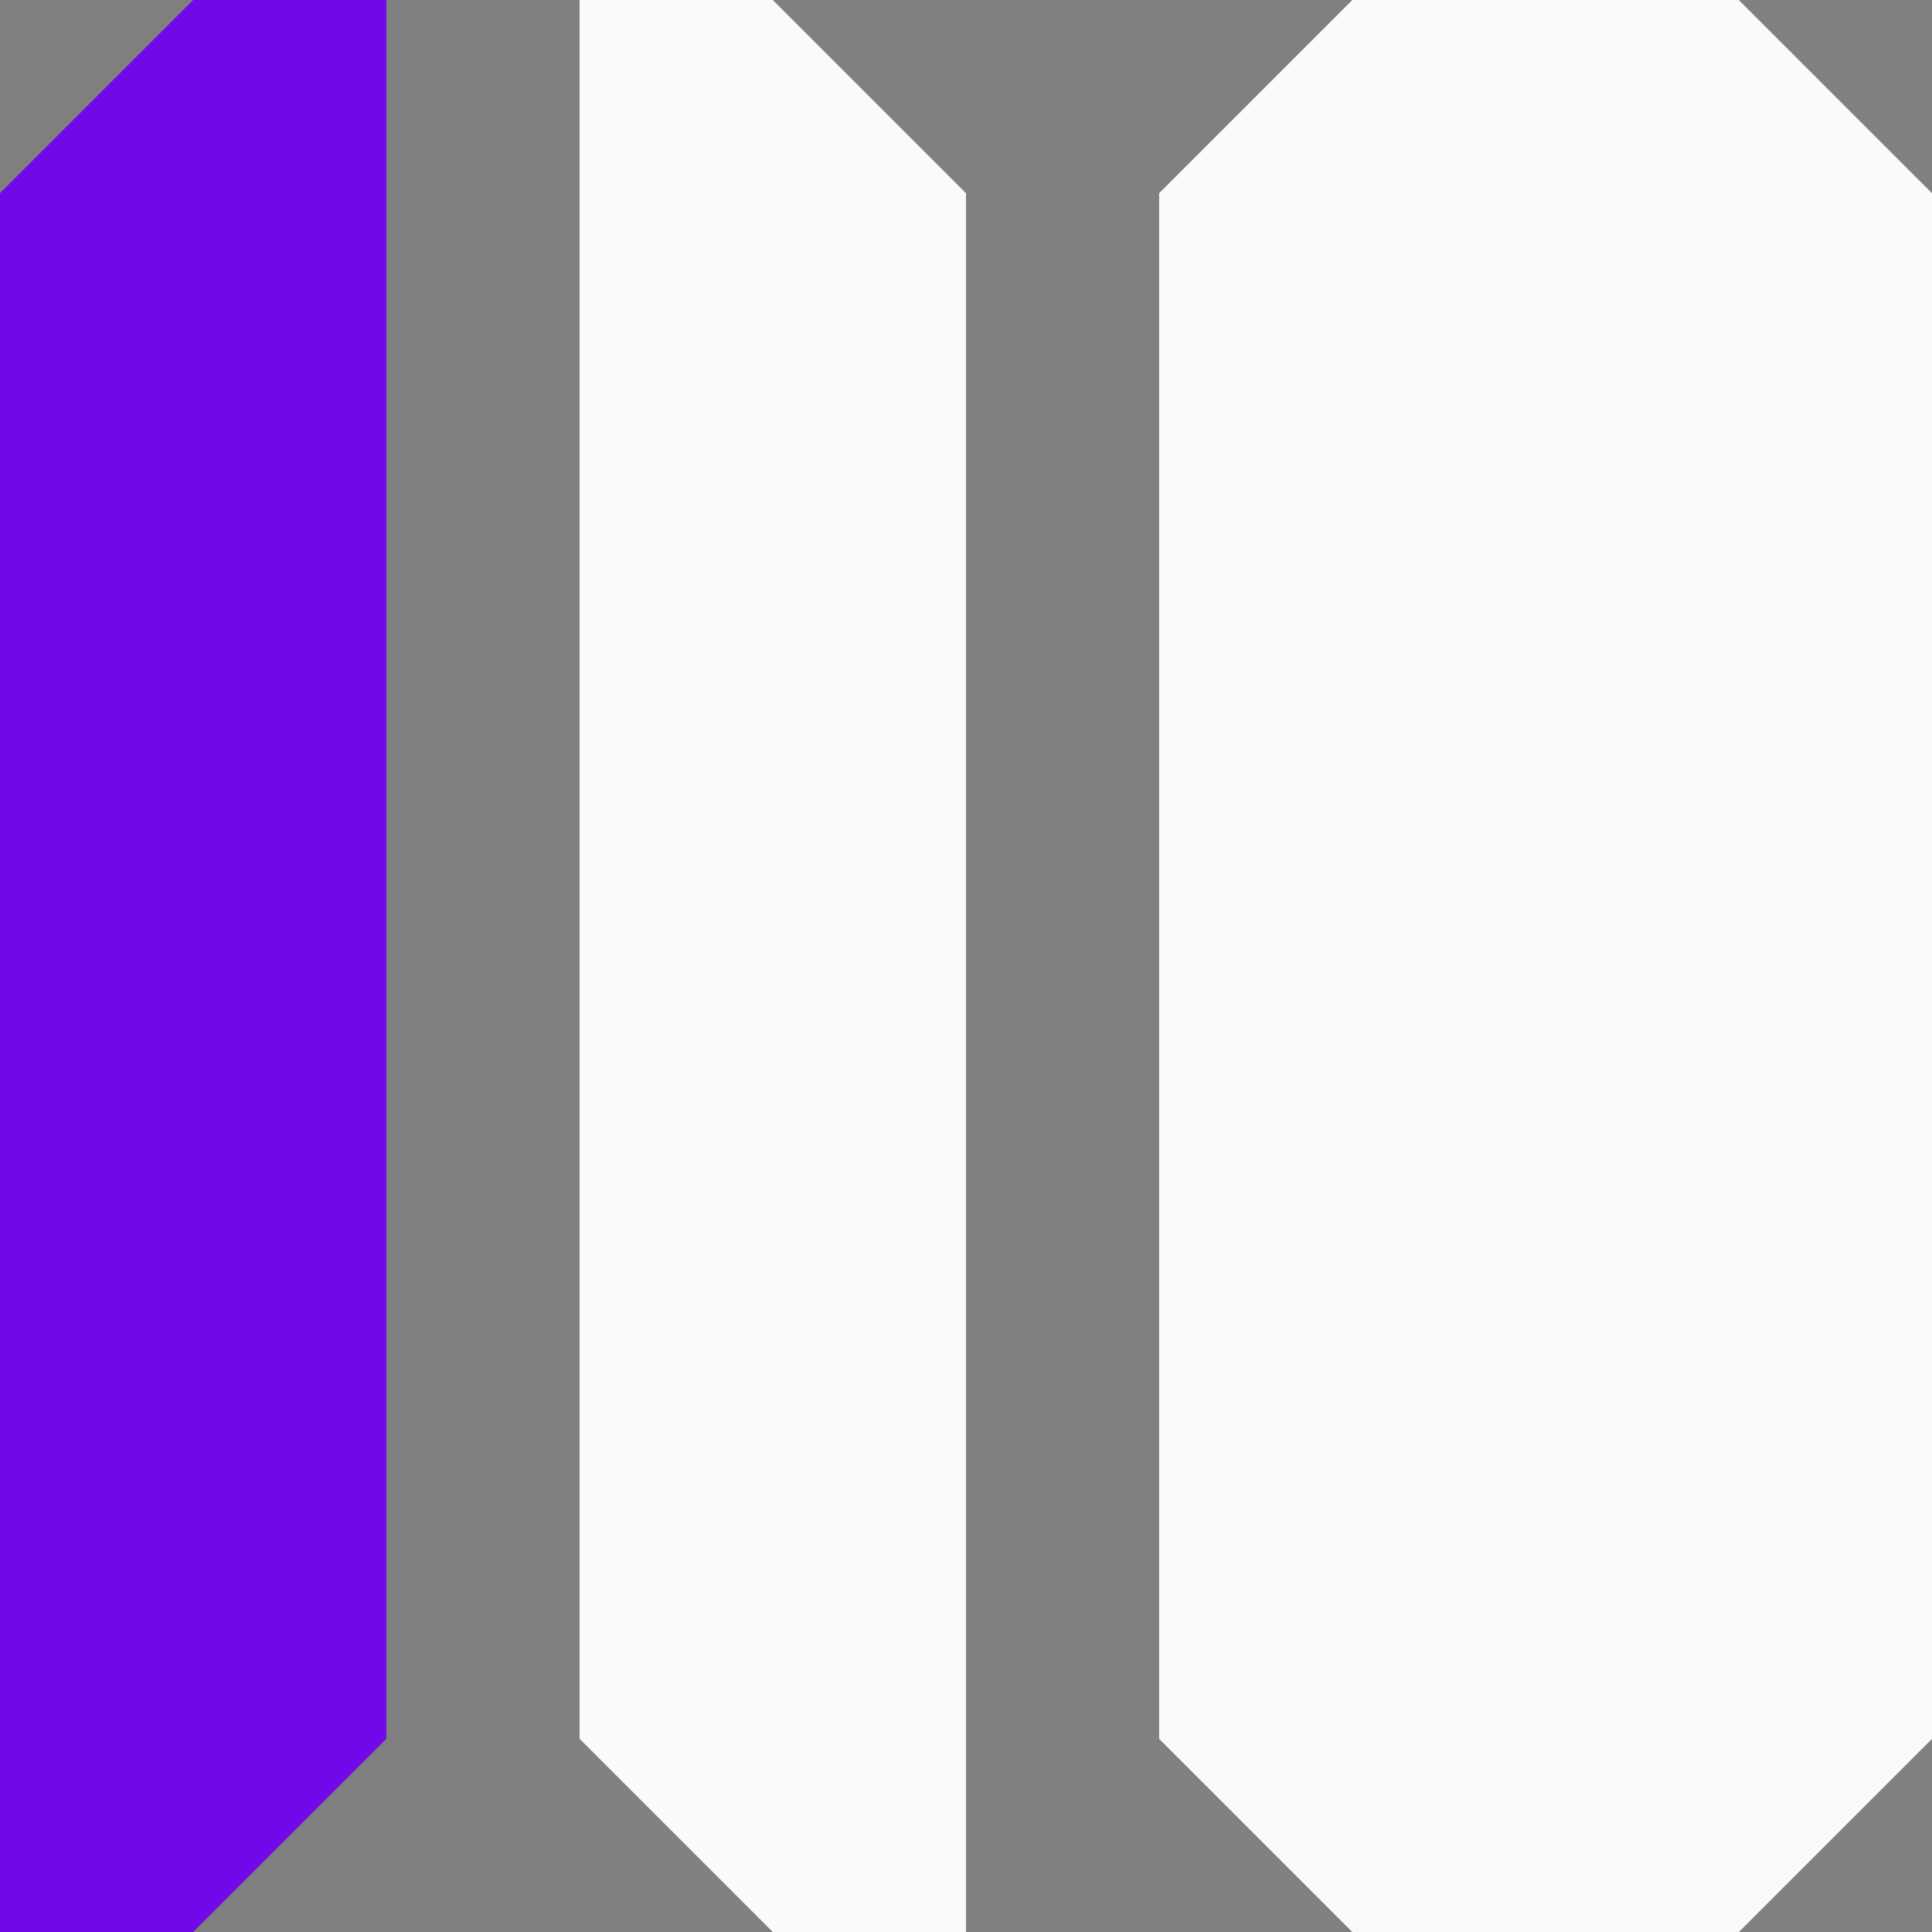
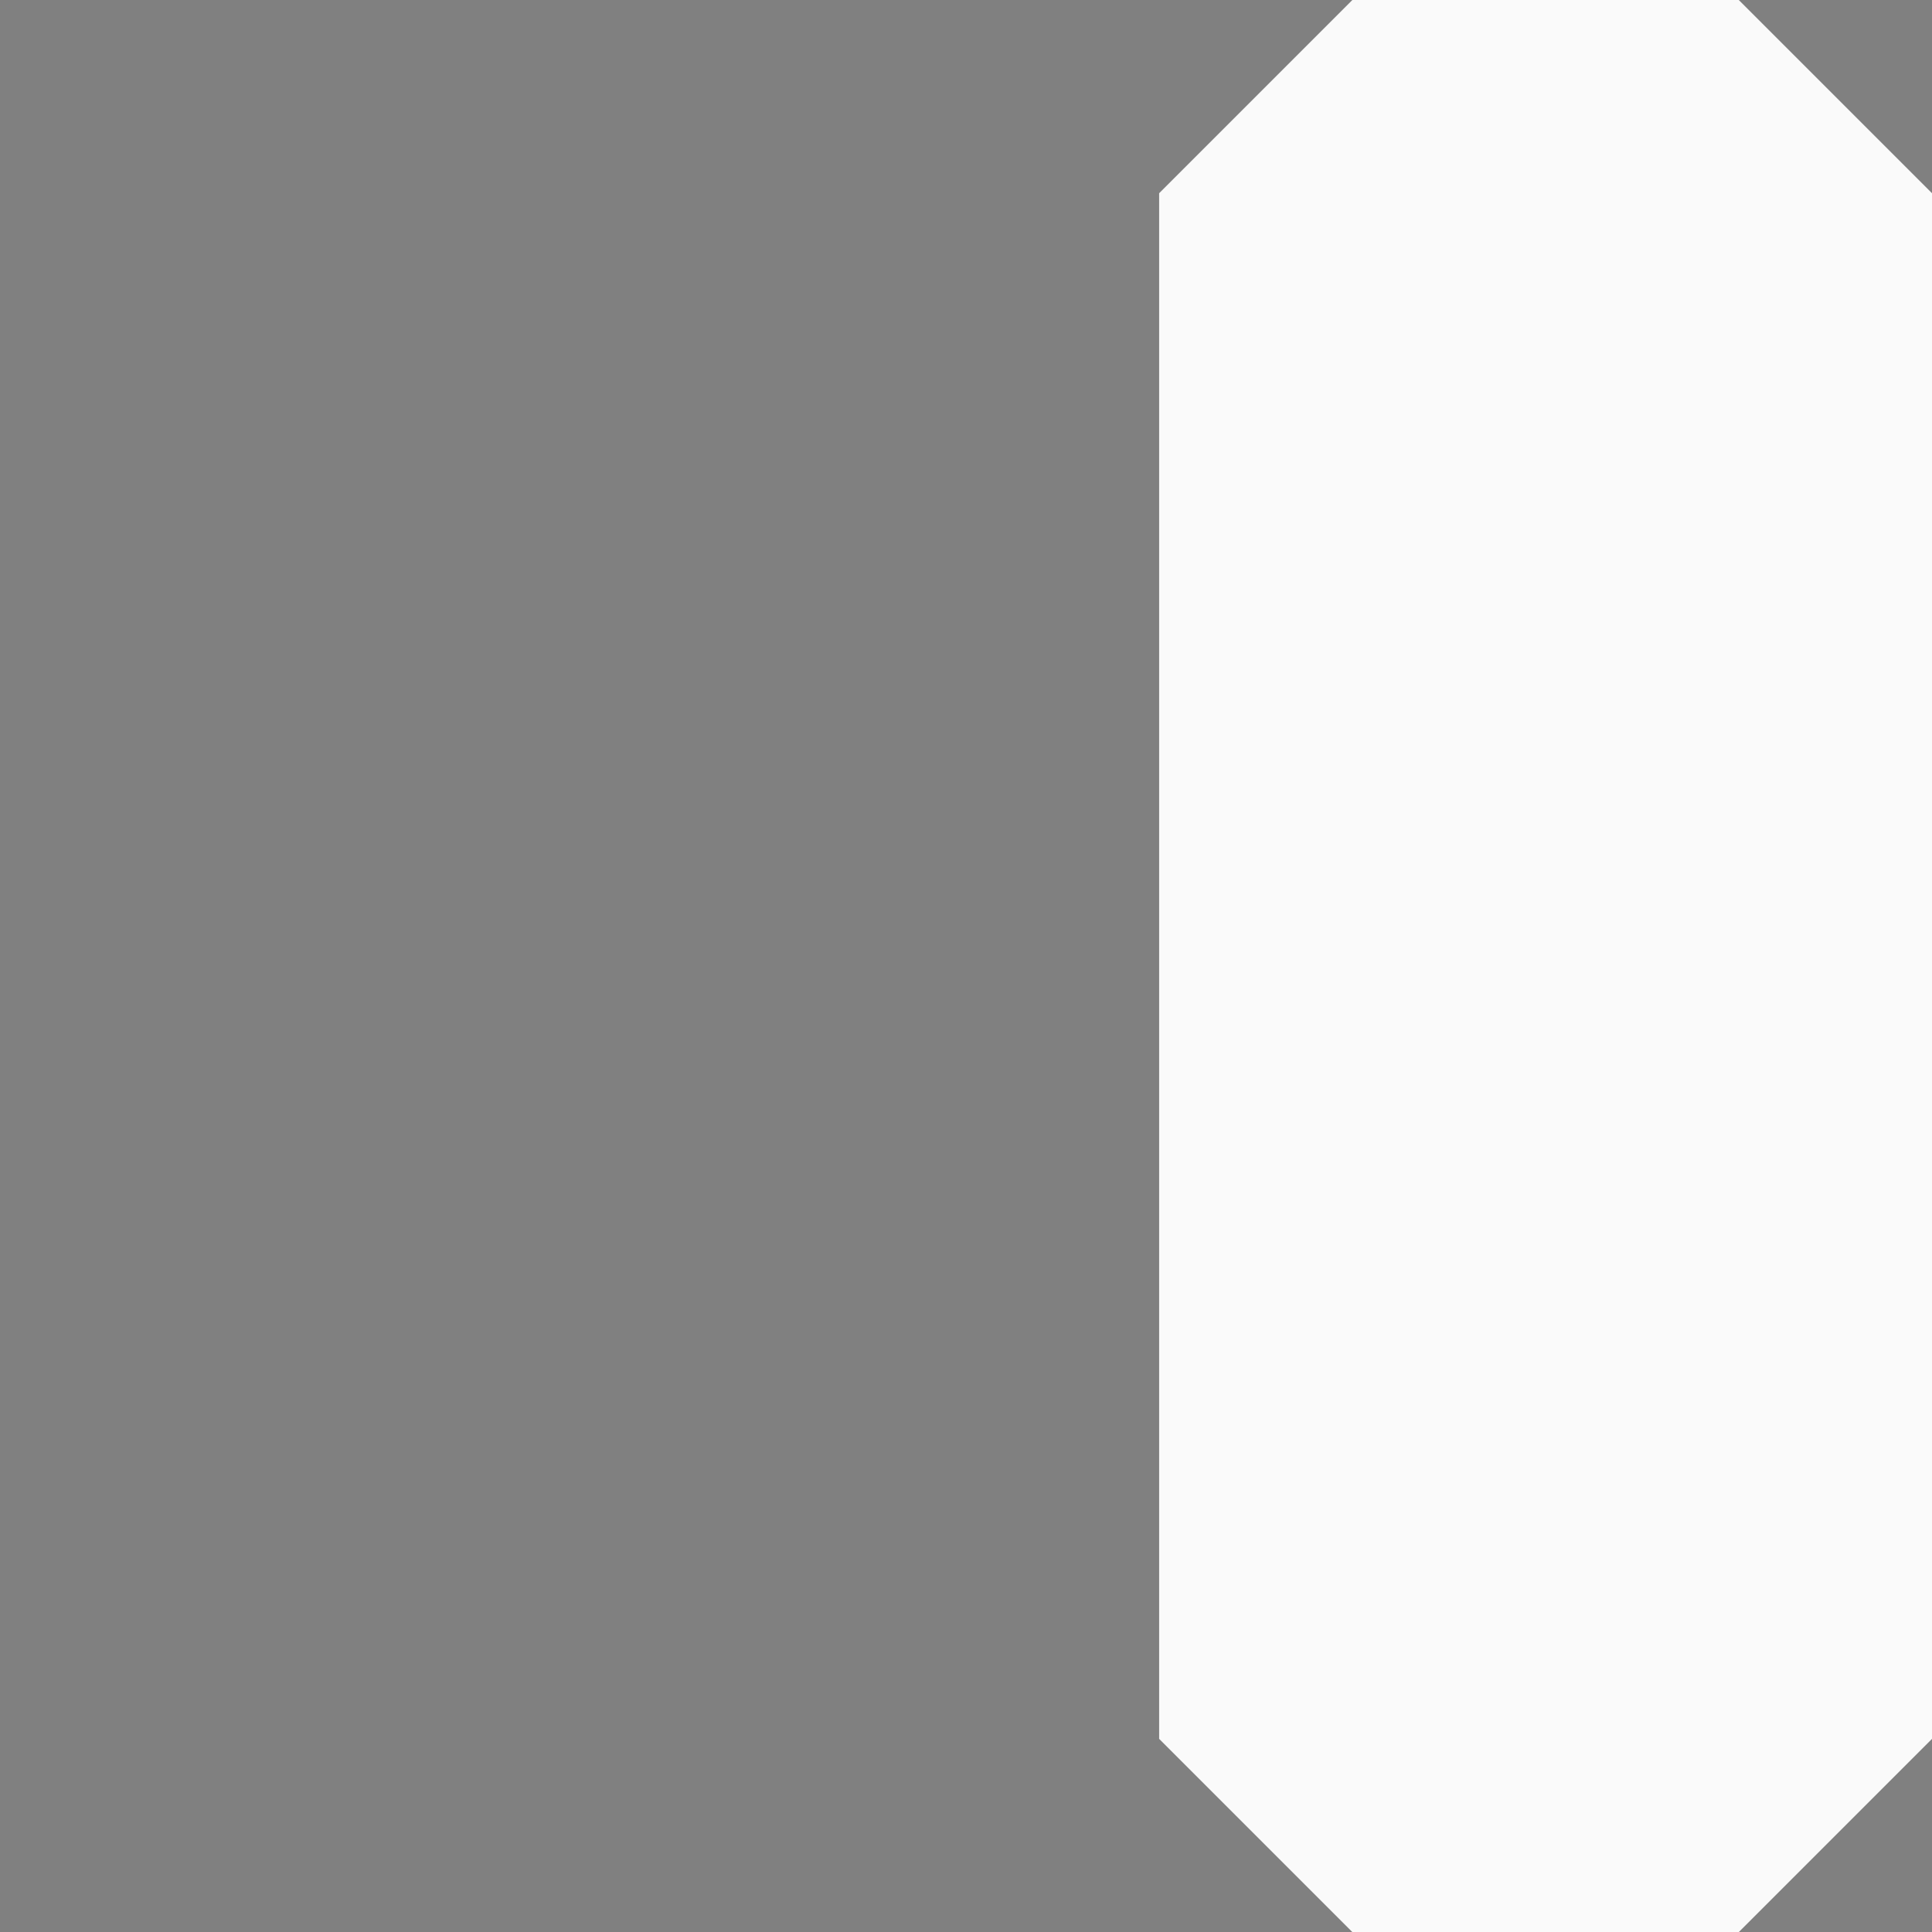
<svg xmlns="http://www.w3.org/2000/svg" xmlns:ns1="http://www.inkscape.org/namespaces/inkscape" xmlns:ns2="http://sodipodi.sourceforge.net/DTD/sodipodi-0.dtd" width="100" height="100" viewBox="0 0 26.458 26.458" version="1.1" id="svg1" ns1:version="1.4 (86a8ad7, 2024-10-11)" ns2:docname="logo.svg">
  <rect x="0" y="0" width="26.458" height="26.458" fill="#808080" stroke="none" />
  <ns2:namedview id="namedview1" pagecolor="#505050" bordercolor="#ffffff" borderopacity="1" ns1:showpageshadow="0" ns1:pageopacity="0" ns1:pagecheckerboard="1" ns1:deskcolor="#505050" ns1:document-units="px" showborder="false" ns1:zoom="2.3773489" ns1:cx="49.63512" ns1:cy="115.46475" ns1:window-width="3840" ns1:window-height="2126" ns1:window-x="2869" ns1:window-y="-11" ns1:window-maximized="1" ns1:current-layer="g4-2-5-5-6-3-7-1-1" />
  <defs id="defs1" />
  <g ns1:label="Layer 1" ns1:groupmode="layer" id="layer1" transform="translate(-19.571,-314.841)">
    <g id="g4-2-5-5-6-3-7-1-1" ns1:label="logo" transform="translate(320.112,297.684)">
      <path id="rect2-6-3-2-3-9-7-5-0" style="fill:#fafafa;fill-opacity:1;stroke-width:0.227" ns1:label="0" d="m -282.021,17.157 -2.646,2.646 V 40.97 l 2.646,2.646 h 5.292 l 2.646,-2.646 V 19.803 l -2.646,-2.646 z" />
-       <path id="rect3-14-1-8-8-8-2-0-1" style="fill:#7008e7;fill-opacity:1;stroke-width:0.55" ns1:label="10" d="m -297.896,43.615 2.646,-2.646 V 17.157 h -2.646 l -2.646,2.646 v 23.812 z" />
-       <path id="rect3-8-2-2-6-9-4-6-9-6" style="fill:#fafafa;fill-opacity:1;stroke-width:0.55" ns1:label="11" d="m -292.604,17.157 v 23.812 l 2.646,2.646 h 2.646 v -23.779 -0.033 l -2.646,-2.646 z" />
    </g>
  </g>
</svg>